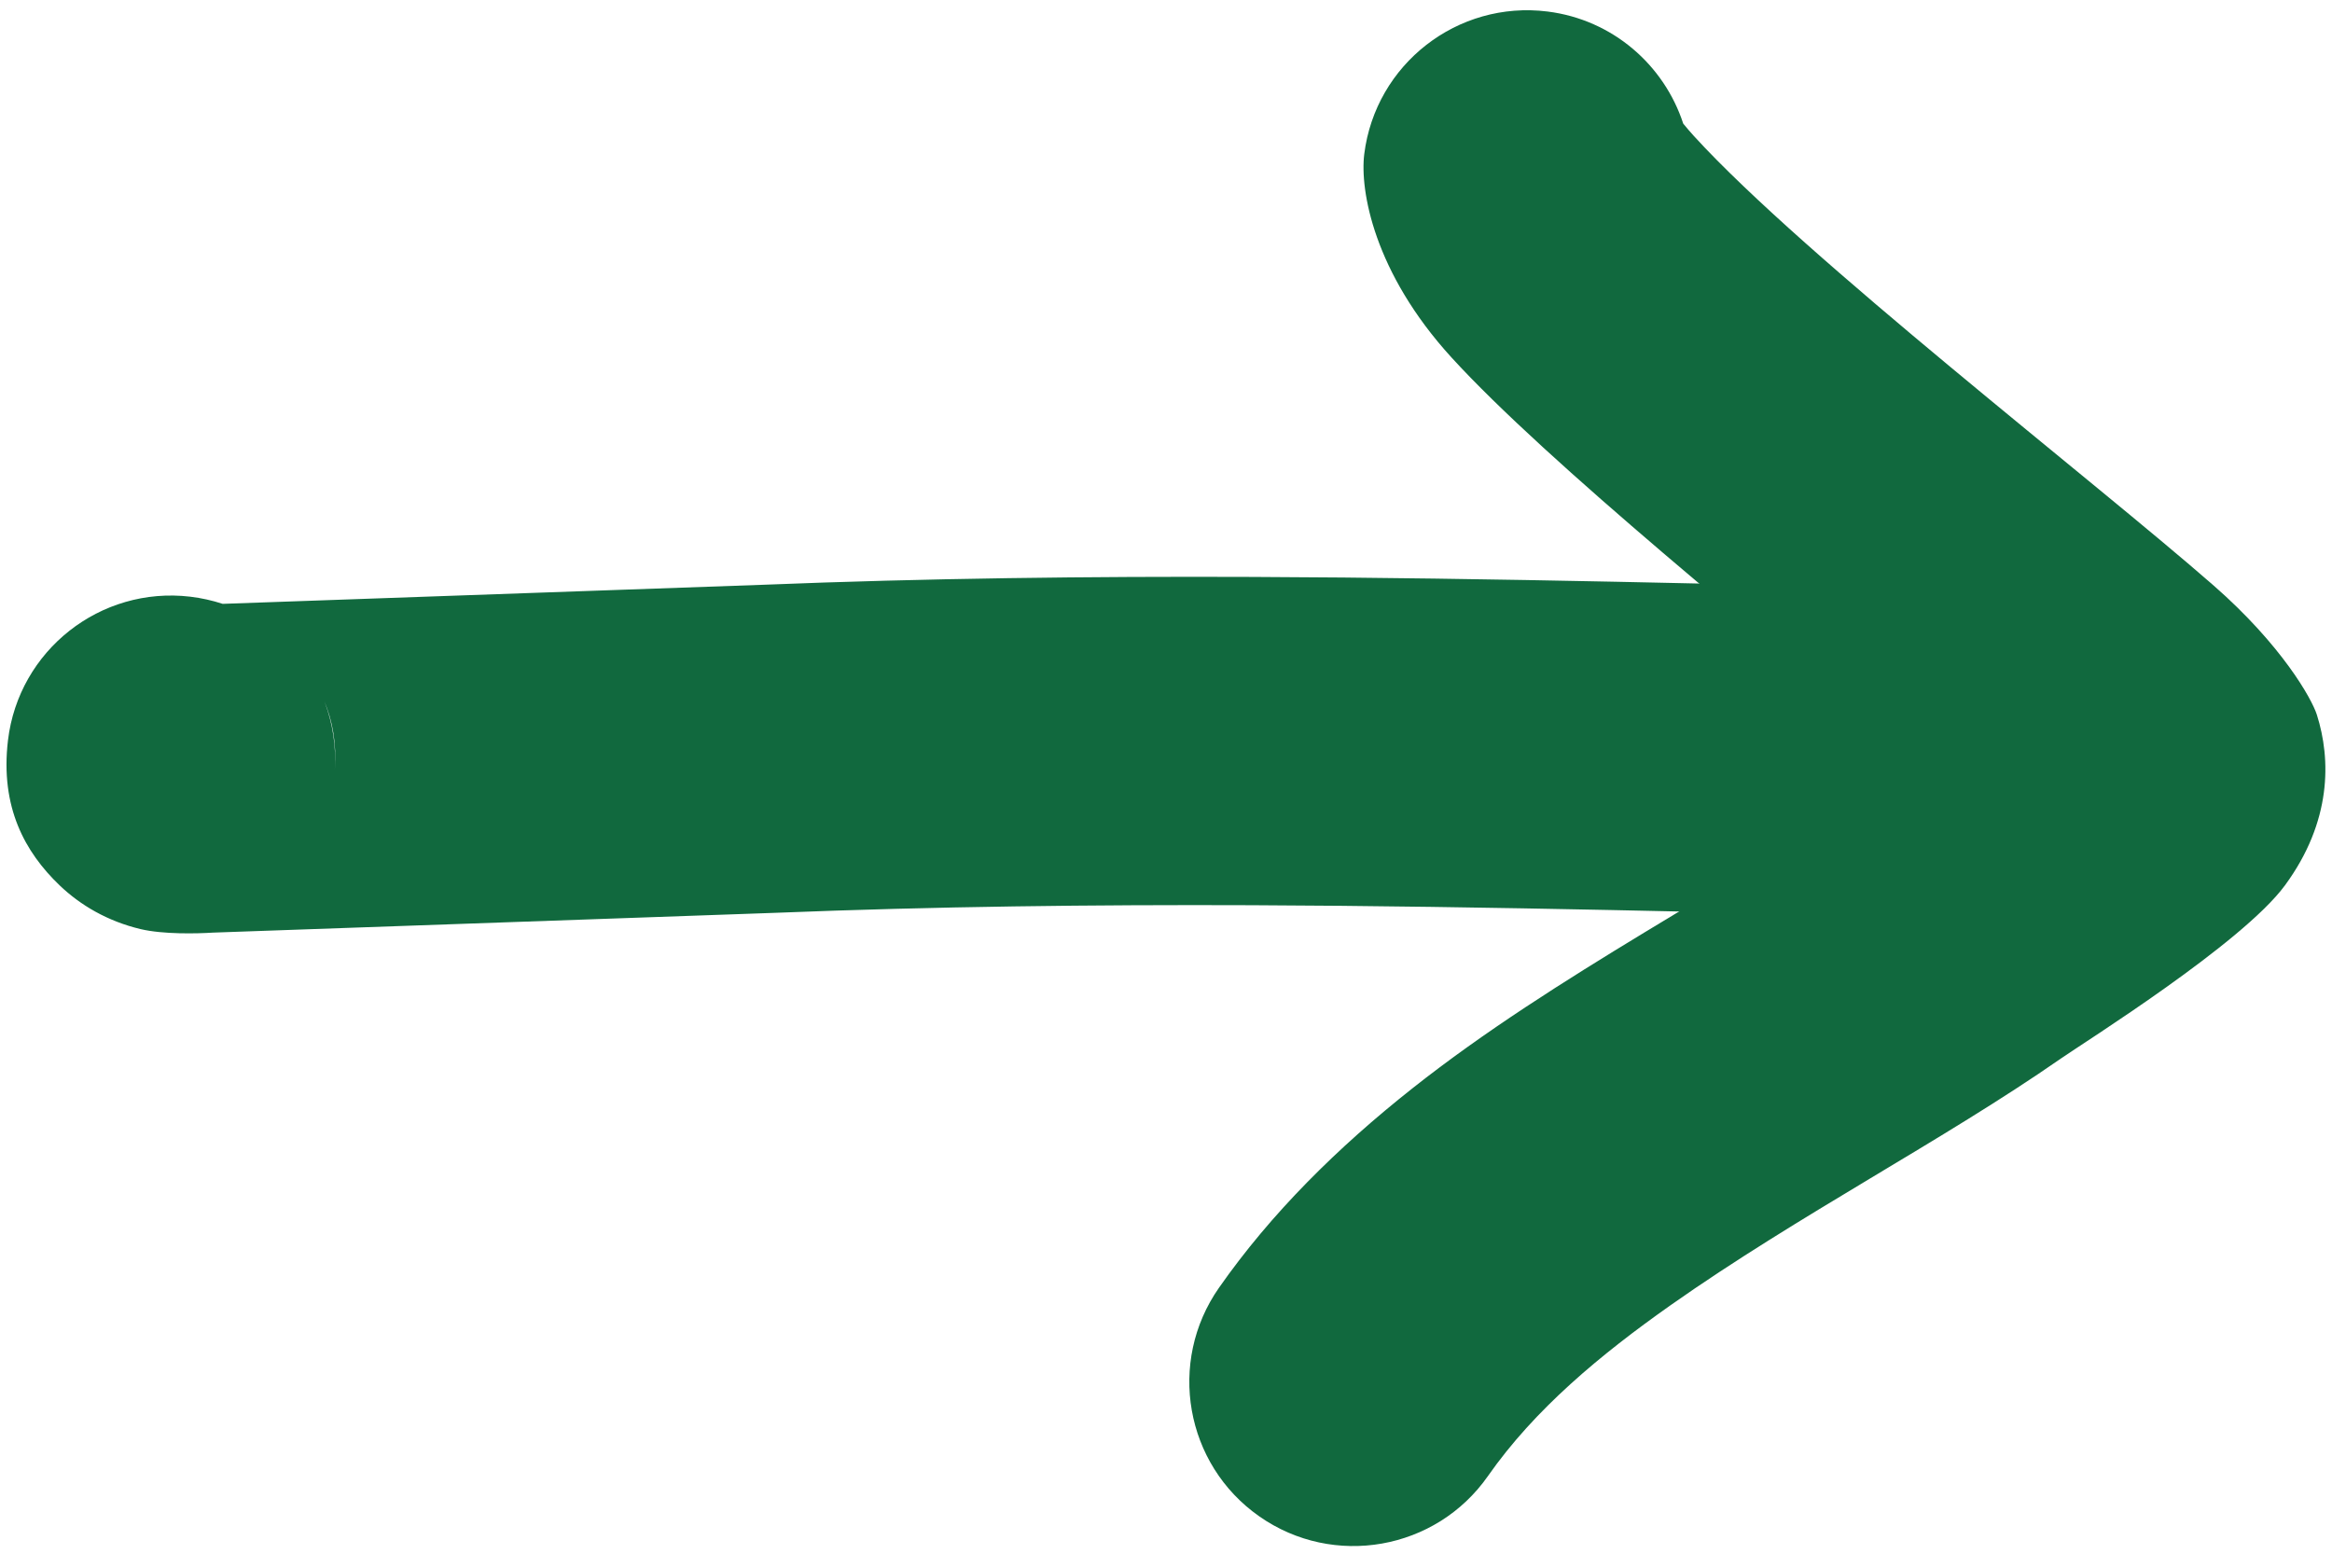
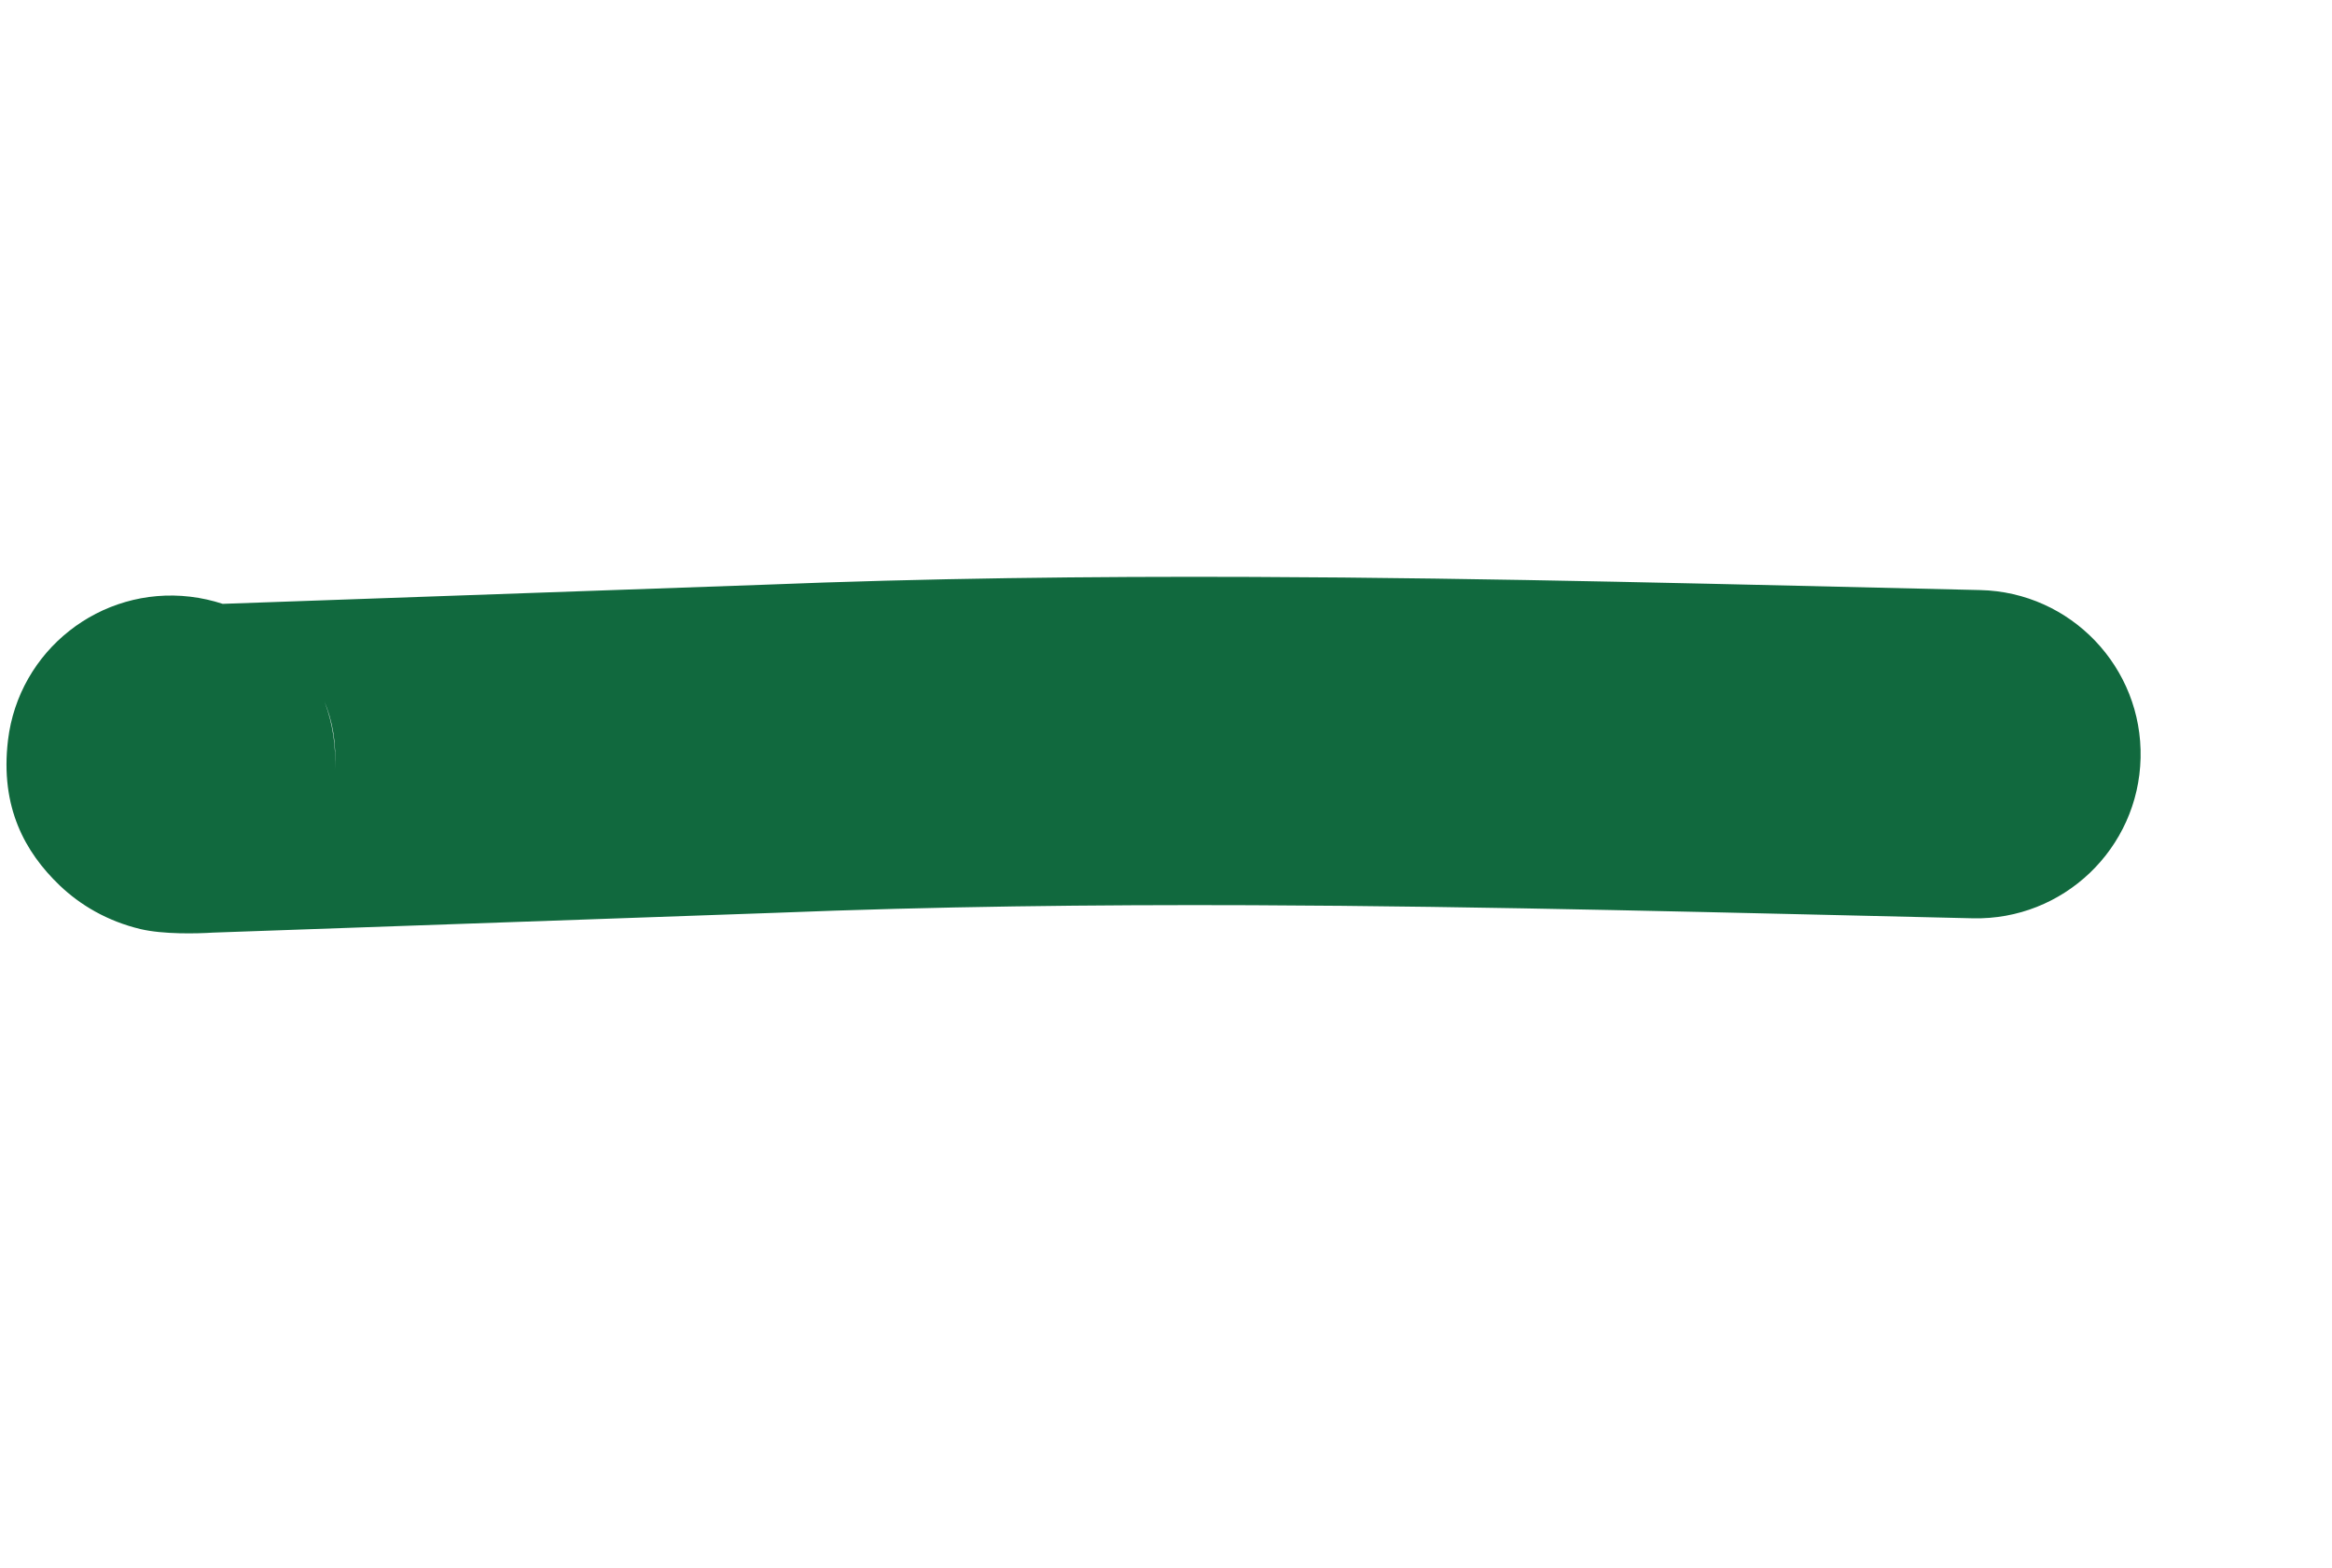
<svg xmlns="http://www.w3.org/2000/svg" clip-rule="evenodd" fill="#11693e" fill-rule="evenodd" height="291.2" preserveAspectRatio="xMidYMid meet" stroke-linejoin="round" stroke-miterlimit="2" version="1" viewBox="-1.2 -1.9 433.1 291.2" width="433.1" zoomAndPan="magnify">
  <g>
    <g id="change1_1">
-       <path d="M2249.34,7424.48C2247.42,7423.85 2245.41,7423.4 2243.33,7423.15C2226.62,7421.17 2211.45,7433.13 2209.47,7449.84C2208,7462.24 2212.63,7470.6 2219.06,7476.76C2222.88,7480.41 2227.9,7483.41 2234.11,7484.89C2238.31,7485.88 2244.55,7485.73 2247.53,7485.54C2247.53,7485.54 2352.06,7481.86 2352.06,7481.86C2381.57,7480.68 2411,7480.34 2440.41,7480.45C2485.03,7480.63 2529.6,7481.86 2574.37,7482.88C2591.19,7483.27 2605.16,7469.92 2605.54,7453.1C2605.93,7436.28 2592.58,7422.31 2575.76,7421.92C2530.61,7420.89 2485.65,7419.65 2440.65,7419.48C2410.35,7419.36 2380.03,7419.72 2349.62,7420.94L2249.34,7424.48ZM2268.25,7442.62C2269.76,7446.57 2270.45,7450.88 2270.17,7455.34C2270.52,7450.41 2269.75,7446.23 2268.25,7442.62Z" transform="translate(-2209.19 -7314.23)" />
-       <path d="M2563.38,7453.8L2555.91,7458.88C2529.86,7476.99 2497.01,7493.33 2470.33,7514.44C2456.44,7525.42 2444.09,7537.62 2434.38,7551.5C2424.73,7565.29 2428.08,7584.31 2441.87,7593.96C2455.65,7603.61 2474.68,7600.26 2484.33,7586.47C2493.02,7574.05 2505.16,7563.97 2518.28,7554.72C2541.98,7538.03 2568.83,7524.16 2590.72,7508.94C2595.16,7505.85 2624.44,7487.54 2632.37,7476.74C2641.05,7464.91 2640.92,7453.38 2638.28,7445.08C2637.34,7442.11 2631.75,7432.14 2619.11,7421.08C2596.81,7401.56 2543.17,7360.14 2522.59,7337.6C2521.96,7336.92 2521.22,7336.04 2520.6,7335.29C2517.05,7324.41 2507.49,7315.98 2495.4,7314.47C2478.7,7312.38 2463.45,7324.24 2461.36,7340.94C2460.52,7347.7 2463.16,7362.95 2477.57,7378.73C2495.31,7398.16 2535.98,7431.04 2563.38,7453.8Z" transform="translate(-2209.19 -7314.23)" />
+       <path d="M2249.34,7424.48C2247.42,7423.85 2245.41,7423.4 2243.33,7423.15C2226.62,7421.17 2211.45,7433.13 2209.47,7449.84C2208,7462.24 2212.63,7470.6 2219.06,7476.76C2222.88,7480.41 2227.9,7483.41 2234.11,7484.89C2238.31,7485.88 2244.55,7485.73 2247.53,7485.54C2247.53,7485.54 2352.06,7481.86 2352.06,7481.86C2381.57,7480.68 2411,7480.34 2440.41,7480.45C2485.03,7480.63 2529.6,7481.86 2574.37,7482.88C2591.19,7483.27 2605.16,7469.92 2605.54,7453.1C2605.93,7436.28 2592.58,7422.31 2575.76,7421.92C2530.61,7420.89 2485.65,7419.65 2440.65,7419.48C2410.35,7419.36 2380.03,7419.72 2349.62,7420.94L2249.34,7424.48ZM2268.25,7442.62C2269.76,7446.57 2270.45,7450.88 2270.17,7455.34C2270.52,7450.41 2269.75,7446.23 2268.25,7442.62" transform="translate(-2209.19 -7314.23)" />
    </g>
  </g>
</svg>